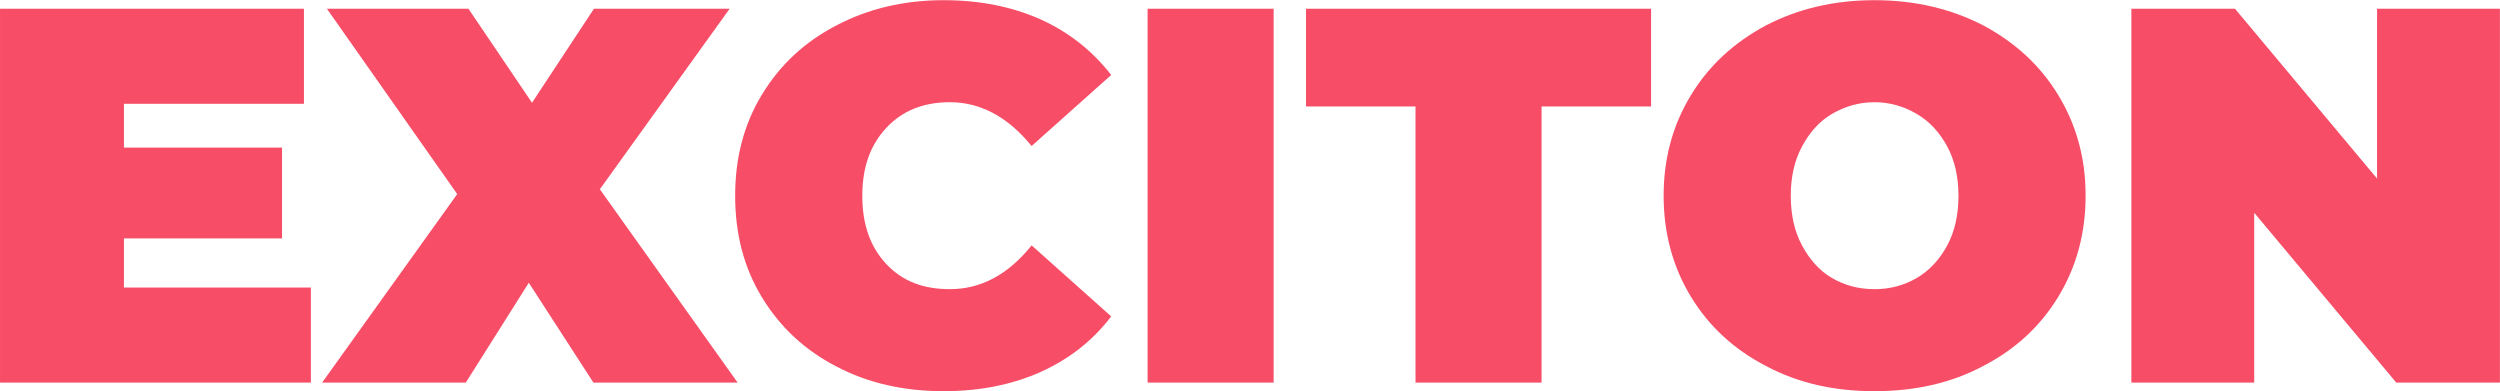
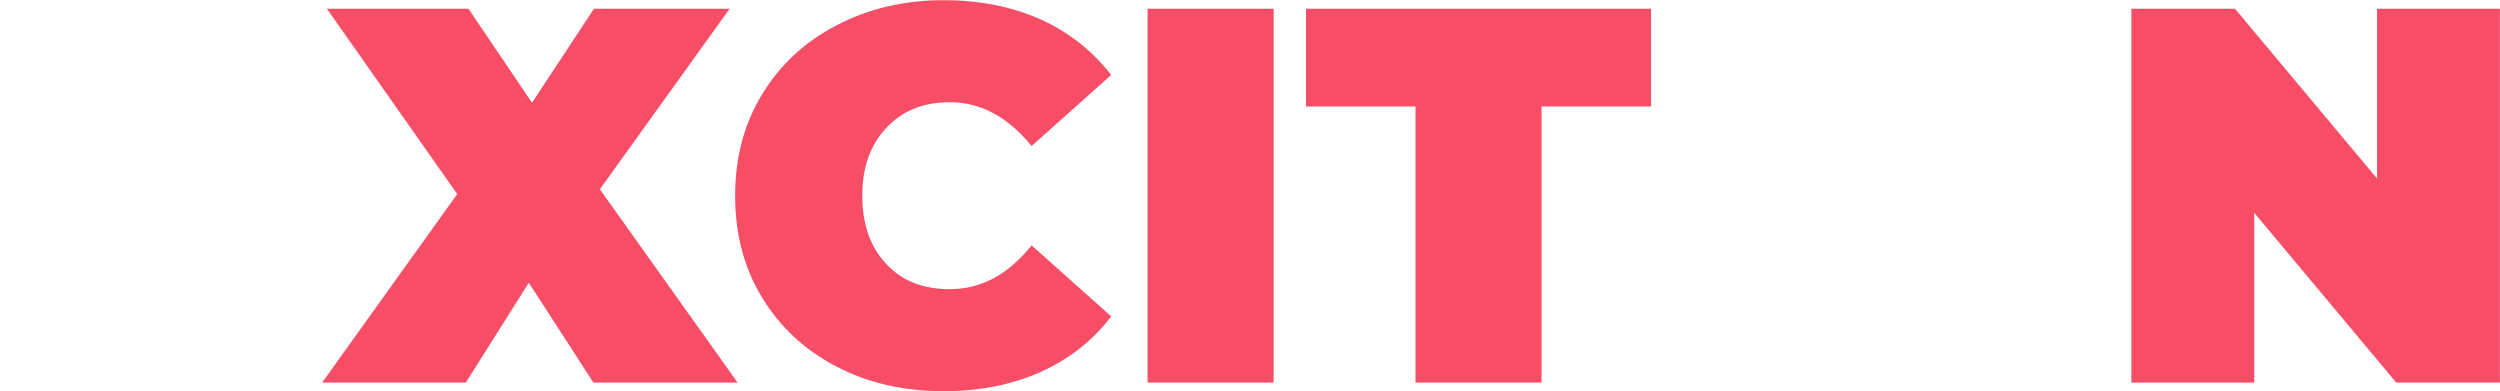
<svg xmlns="http://www.w3.org/2000/svg" xmlns:xlink="http://www.w3.org/1999/xlink" id="svg262979" version="1.1" viewBox="319.92 353.93 384.17 60.13">
  <defs id="defs262983" />
  <linearGradient spreadMethod="pad" y2="30%" x2="-10%" y1="120%" x1="30%" id="3d_gradient2-logo-076d30a2-f5f9-46b4-a206-9aeb0079ab83">
    <stop id="stop262960" stop-opacity="1" stop-color="#ffffff" offset="0%" />
    <stop id="stop262962" stop-opacity="1" stop-color="#000000" offset="100%" />
  </linearGradient>
  <linearGradient gradientTransform="rotate(-30)" spreadMethod="pad" y2="30%" x2="-10%" y1="120%" x1="30%" id="3d_gradient3-logo-076d30a2-f5f9-46b4-a206-9aeb0079ab83">
    <stop id="stop262965" stop-opacity="1" stop-color="#ffffff" offset="0%" />
    <stop id="stop262967" stop-opacity="1" stop-color="#cccccc" offset="50%" />
    <stop id="stop262969" stop-opacity="1" stop-color="#000000" offset="100%" />
  </linearGradient>
  <g id="logo-group">
    <image xlink:href="" id="container" style="display: none;" x="272" y="144" width="480" height="480" transform="translate(0 0)" />
    <g id="logo-center" transform="translate(0 0)">
      <image xlink:href="" id="icon_container" style="display: none;" />
      <g id="slogan" style="font-style:oblique;font-weight:700;font-size:32px;line-height:1;font-family:'Uni Neue';font-variant-ligatures:none;text-align:center;text-anchor:middle" transform="translate(0 0)" />
      <g id="title" style="font-style:normal;font-weight:normal;font-size:72px;line-height:1;font-family:'Brandmark Sans 9 Outline';font-variant-ligatures:normal;text-align:center;text-anchor:middle" transform="translate(0 0)">
-         <path id="path262988" style="font-style:normal;font-weight:normal;font-size:72px;line-height:1;font-family:'Brandmark Sans 9 Outline';font-variant-ligatures:normal;text-align:center;text-anchor:middle" d="m 385.391,-12.816 h -25.2 v -6.624 h 21.312 v -12.24 h -21.312 v -5.904 h 24.264 V -50.4 h -40.968 V 0 h 41.904 z" stroke-width="0" stroke-linejoin="miter" stroke-miterlimit="2" fill="#f74d67" stroke="#f74d67" transform="translate(0 311.176) translate(319.923 44.096) scale(1.14) translate(-343.487 50.4)" />
        <path id="path262990" style="font-style:normal;font-weight:normal;font-size:72px;line-height:1;font-family:'Brandmark Sans 9 Outline';font-variant-ligatures:normal;text-align:center;text-anchor:middle" d="m 423.477,0 h 19.44 l -18.576,-26.064 17.496,-24.336 h -18.288 l -8.352,12.672 -8.568,-12.672 h -19.08 l 17.568,24.984 L 386.901,0 h 19.368 l 8.496,-13.464 z" stroke-width="0" stroke-linejoin="miter" stroke-miterlimit="2" fill="#f74d67" stroke="#f74d67" transform="translate(0 311.176) translate(369.415 44.096) scale(1.14) translate(-386.901 50.4)" />
        <path id="path262992" style="font-style:normal;font-weight:normal;font-size:72px;line-height:1;font-family:'Brandmark Sans 9 Outline';font-variant-ligatures:normal;text-align:center;text-anchor:middle" d="m 456.26,-2.16 c 4.248,2.232 9.072,3.312 14.4,3.312 4.896,0 9.216,-0.864 13.104,-2.592 3.816,-1.728 6.984,-4.176 9.504,-7.488 l -10.728,-9.576 c -3.168,3.96 -6.84,5.904 -11.016,5.904 -3.6,0 -6.408,-1.08 -8.568,-3.384 -2.16,-2.304 -3.24,-5.328 -3.24,-9.216 0,-3.816 1.08,-6.84 3.24,-9.144 2.16,-2.304 4.968,-3.456 8.568,-3.456 4.176,0 7.848,2.016 11.016,5.904 l 10.728,-9.576 c -2.52,-3.24 -5.688,-5.76 -9.504,-7.488 -3.888,-1.728 -8.208,-2.592 -13.104,-2.592 -5.328,0 -10.152,1.152 -14.4,3.384 -4.32,2.232 -7.632,5.328 -10.08,9.36 -2.448,4.032 -3.6,8.568 -3.6,13.608 0,5.112 1.152,9.648 3.6,13.68 2.448,4.032 5.76,7.128 10.08,9.36 z" stroke-width="0" stroke-linejoin="miter" stroke-miterlimit="2" fill="#f74d67" stroke="#f74d67" transform="translate(0 311.176) translate(432.89 42.783) scale(1.14) translate(-442.58 51.552)" />
        <path id="path262994" style="font-style:normal;font-weight:normal;font-size:72px;line-height:1;font-family:'Brandmark Sans 9 Outline';font-variant-ligatures:normal;text-align:center;text-anchor:middle" d="M 498.174,-50.4 V 0 h 16.992 v -50.4 z" stroke-width="0" stroke-linejoin="miter" stroke-miterlimit="2" fill="#f74d67" stroke="#f74d67" transform="translate(0 311.176) translate(496.267 44.096) scale(1.14) translate(-498.174 50.4)" />
        <path id="path262996" style="font-style:normal;font-weight:normal;font-size:72px;line-height:1;font-family:'Brandmark Sans 9 Outline';font-variant-ligatures:normal;text-align:center;text-anchor:middle" d="M 534.29,-37.224 V 0 h 16.992 v -37.224 h 14.76 V -50.4 h -46.512 v 13.176 z" stroke-width="0" stroke-linejoin="miter" stroke-miterlimit="2" fill="#f74d67" stroke="#f74d67" transform="translate(0 311.176) translate(520.613 44.096) scale(1.14) translate(-519.53 50.4)" />
-         <path id="path262998" style="font-style: normal; font-weight: normal; font-size: 72px; line-height: 1; font-family: &quot;Brandmark Sans 9 Outline&quot;; font-variant-ligatures: normal; text-align: center; text-anchor: middle;" d="m 581.56,-2.232 c 4.32,2.304 9.144,3.384 14.616,3.384 5.4,0 10.296,-1.08 14.616,-3.384 4.32,-2.232 7.704,-5.328 10.152,-9.36 2.448,-4.032 3.672,-8.568 3.672,-13.608 0,-5.04 -1.224,-9.504 -3.672,-13.536 -2.448,-4.032 -5.832,-7.128 -10.152,-9.432 -4.32,-2.232 -9.216,-3.384 -14.616,-3.384 -5.472,0 -10.296,1.152 -14.616,3.384 -4.32,2.304 -7.704,5.4 -10.152,9.432 -2.448,4.032 -3.672,8.496 -3.672,13.536 0,5.04 1.224,9.576 3.672,13.608 2.448,4.032 5.832,7.128 10.152,9.36 z m 20.304,-11.88 c -1.728,1.008 -3.6,1.512 -5.688,1.512 -2.16,0 -4.032,-0.504 -5.76,-1.512 -1.728,-1.008 -3.024,-2.52 -4.032,-4.392 -1.008,-1.872 -1.512,-4.104 -1.512,-6.696 0,-2.52 0.504,-4.752 1.512,-6.624 1.008,-1.872 2.304,-3.384 4.032,-4.392 1.728,-1.008 3.6,-1.584 5.76,-1.584 2.088,0 3.96,0.576 5.688,1.584 1.728,1.008 3.096,2.52 4.104,4.392 1.008,1.872 1.512,4.104 1.512,6.624 0,2.592 -0.504,4.824 -1.512,6.696 -1.008,1.872 -2.376,3.384 -4.104,4.392 z" stroke-width="0" stroke-linejoin="miter" stroke-miterlimit="2" fill="#f74d67" stroke="#f74d67" transform="translate(0 311.176) translate(575.568 42.783) scale(1.14) translate(-567.736 51.552)" />
        <path id="path263000" style="font-style:normal;font-weight:normal;font-size:72px;line-height:1;font-family:'Brandmark Sans 9 Outline';font-variant-ligatures:normal;text-align:center;text-anchor:middle" d="m 680.464,-50.4 h -16.56 v 22.896 l -19.152,-22.896 h -13.968 V 0 h 16.56 V -22.896 L 666.496,0 h 13.968 z" stroke-width="0" stroke-linejoin="miter" stroke-miterlimit="2" fill="#f74d67" stroke="#f74d67" transform="translate(0 311.176) translate(647.442 44.096) scale(1.14) translate(-630.784 50.4)" />
      </g>
    </g>
  </g>
</svg>